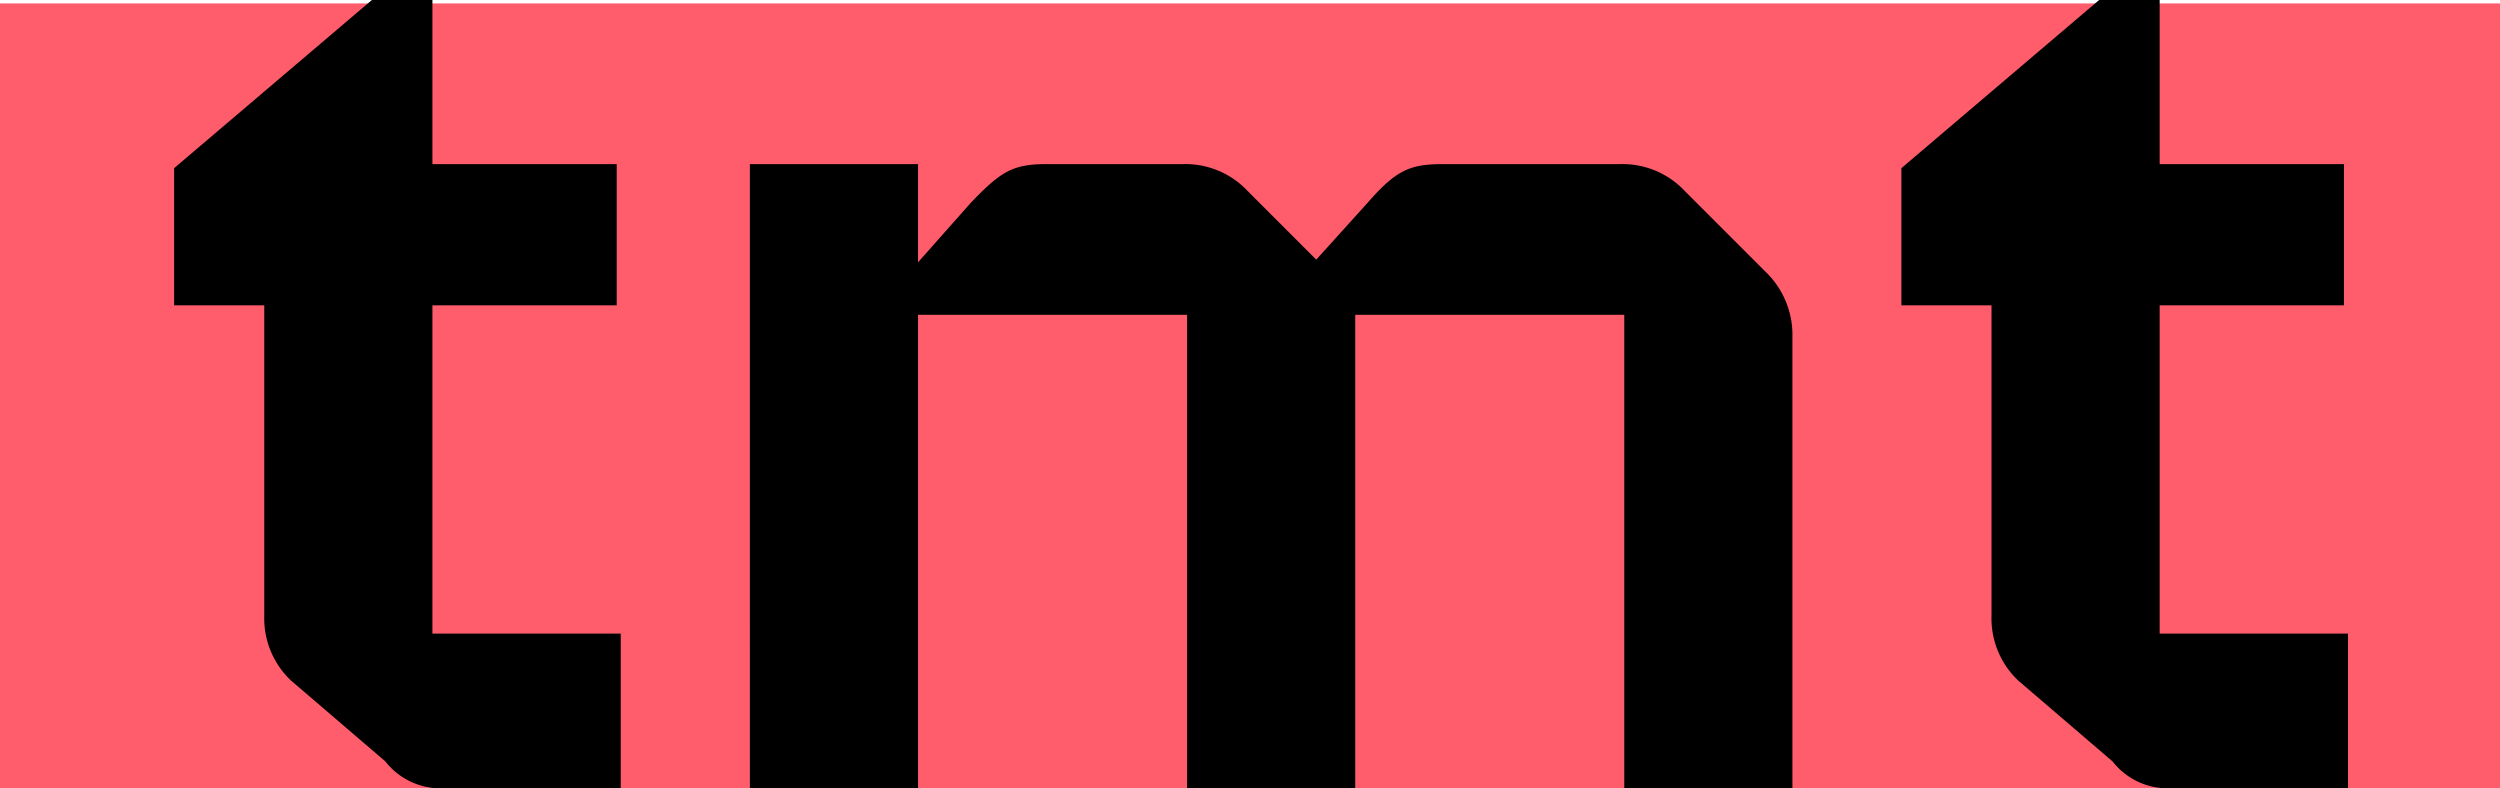
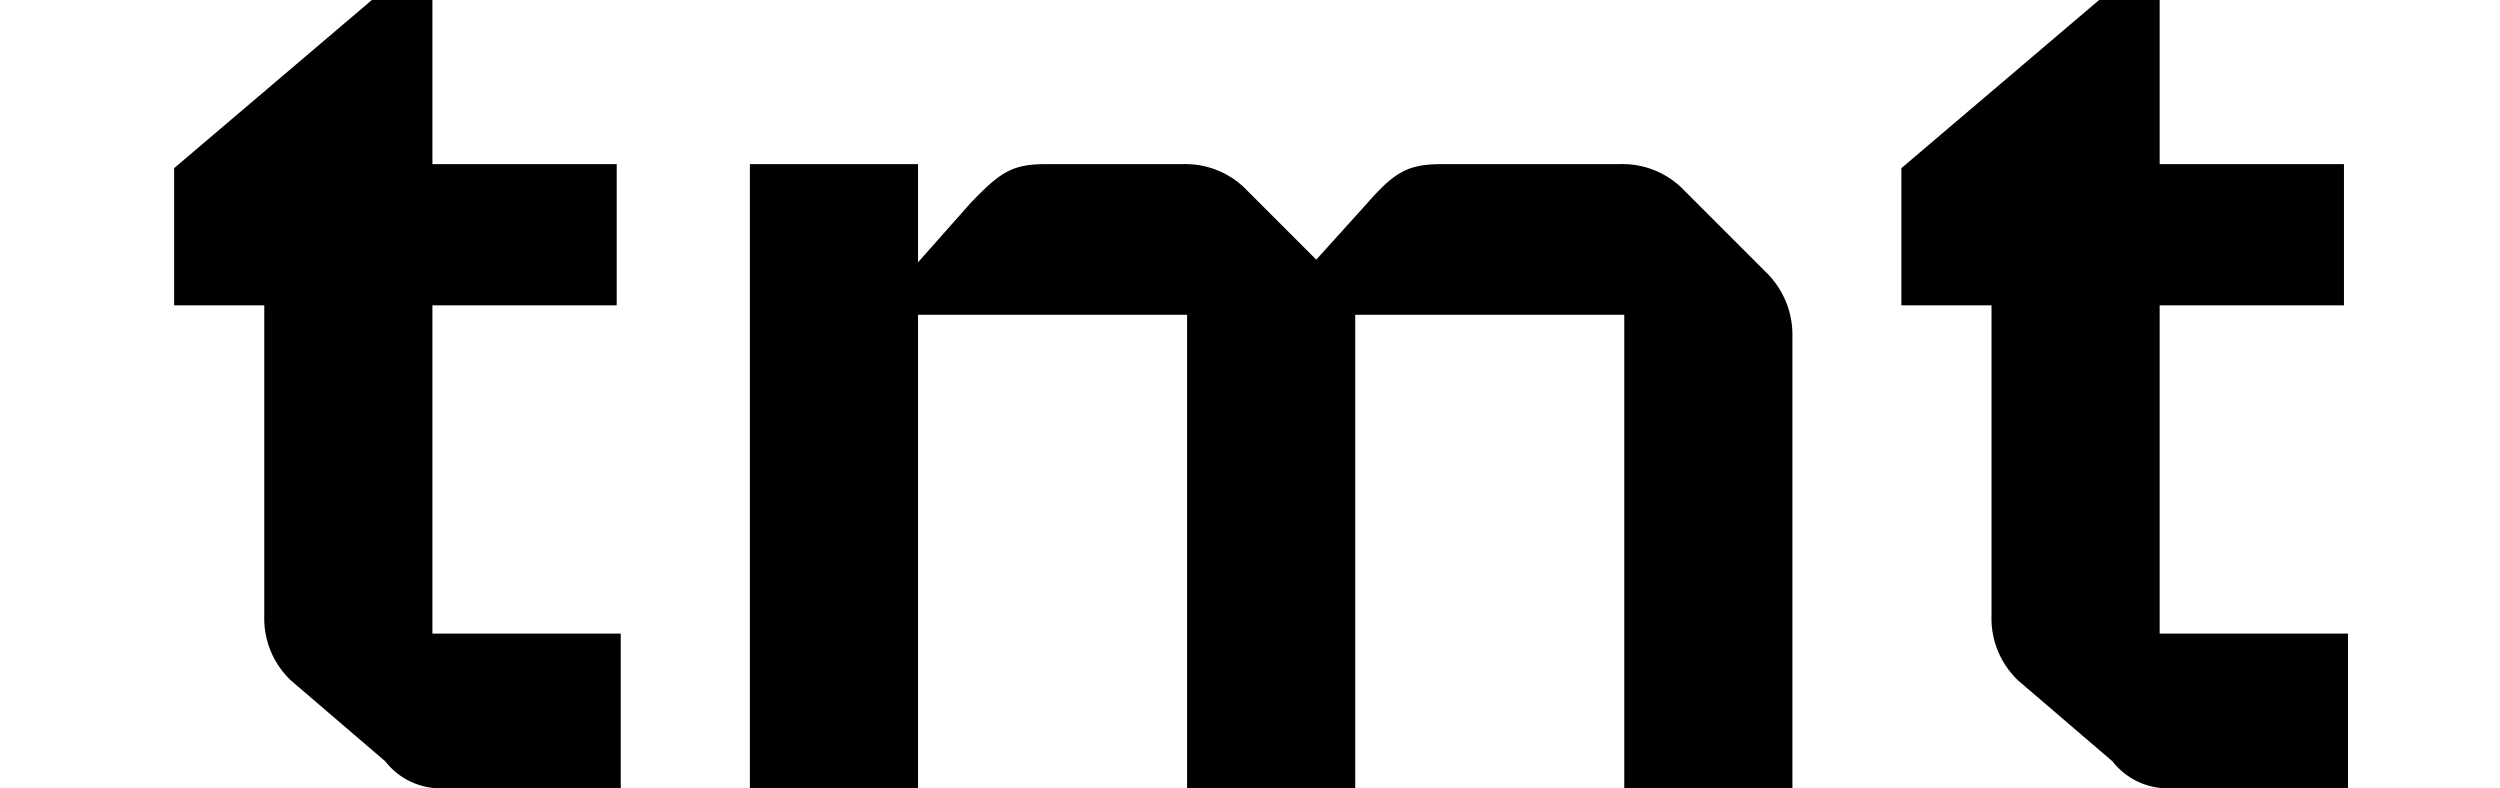
<svg xmlns="http://www.w3.org/2000/svg" width="107.79" height="33.988" viewBox="0 0 107.79 33.988">
  <g id="Group_4475" data-name="Group 4475" transform="translate(18 -8.822)">
-     <rect id="Rectangle_6209" data-name="Rectangle 6209" width="107.79" height="33.84" transform="translate(-18 8.97)" fill="#ff5c6c" />
    <path id="Path_11746" data-name="Path 11746" d="M13.108,0h7.656V-6.67h-8.12V-20.822H20.59v-6.09H12.644v-7.076h-2.61l-8.526,7.25v5.916H5.394v13.4A3.682,3.682,0,0,0,6.554-4.64l4.06,3.48A3.021,3.021,0,0,0,13.108,0ZM26.332,0h7.25V-20.416h11.6V0h7.25V-20.416h11.6V0h7.25V-19.488a3.77,3.77,0,0,0-1.16-2.784l-3.48-3.48a3.682,3.682,0,0,0-2.784-1.16H56.2c-1.45,0-2.03.29-3.248,1.682l-2.2,2.436-2.958-2.958a3.682,3.682,0,0,0-2.784-1.16H39.092c-1.45,0-1.972.348-3.248,1.682l-2.262,2.552v-4.234h-7.25ZM87.58,0h7.656V-6.67h-8.12V-20.822h7.946v-6.09H87.116v-7.076h-2.61l-8.526,7.25v5.916h3.886v13.4a3.682,3.682,0,0,0,1.16,2.784l4.06,3.48A3.021,3.021,0,0,0,87.58,0Z" transform="translate(-12 42.81)" />
  </g>
</svg>